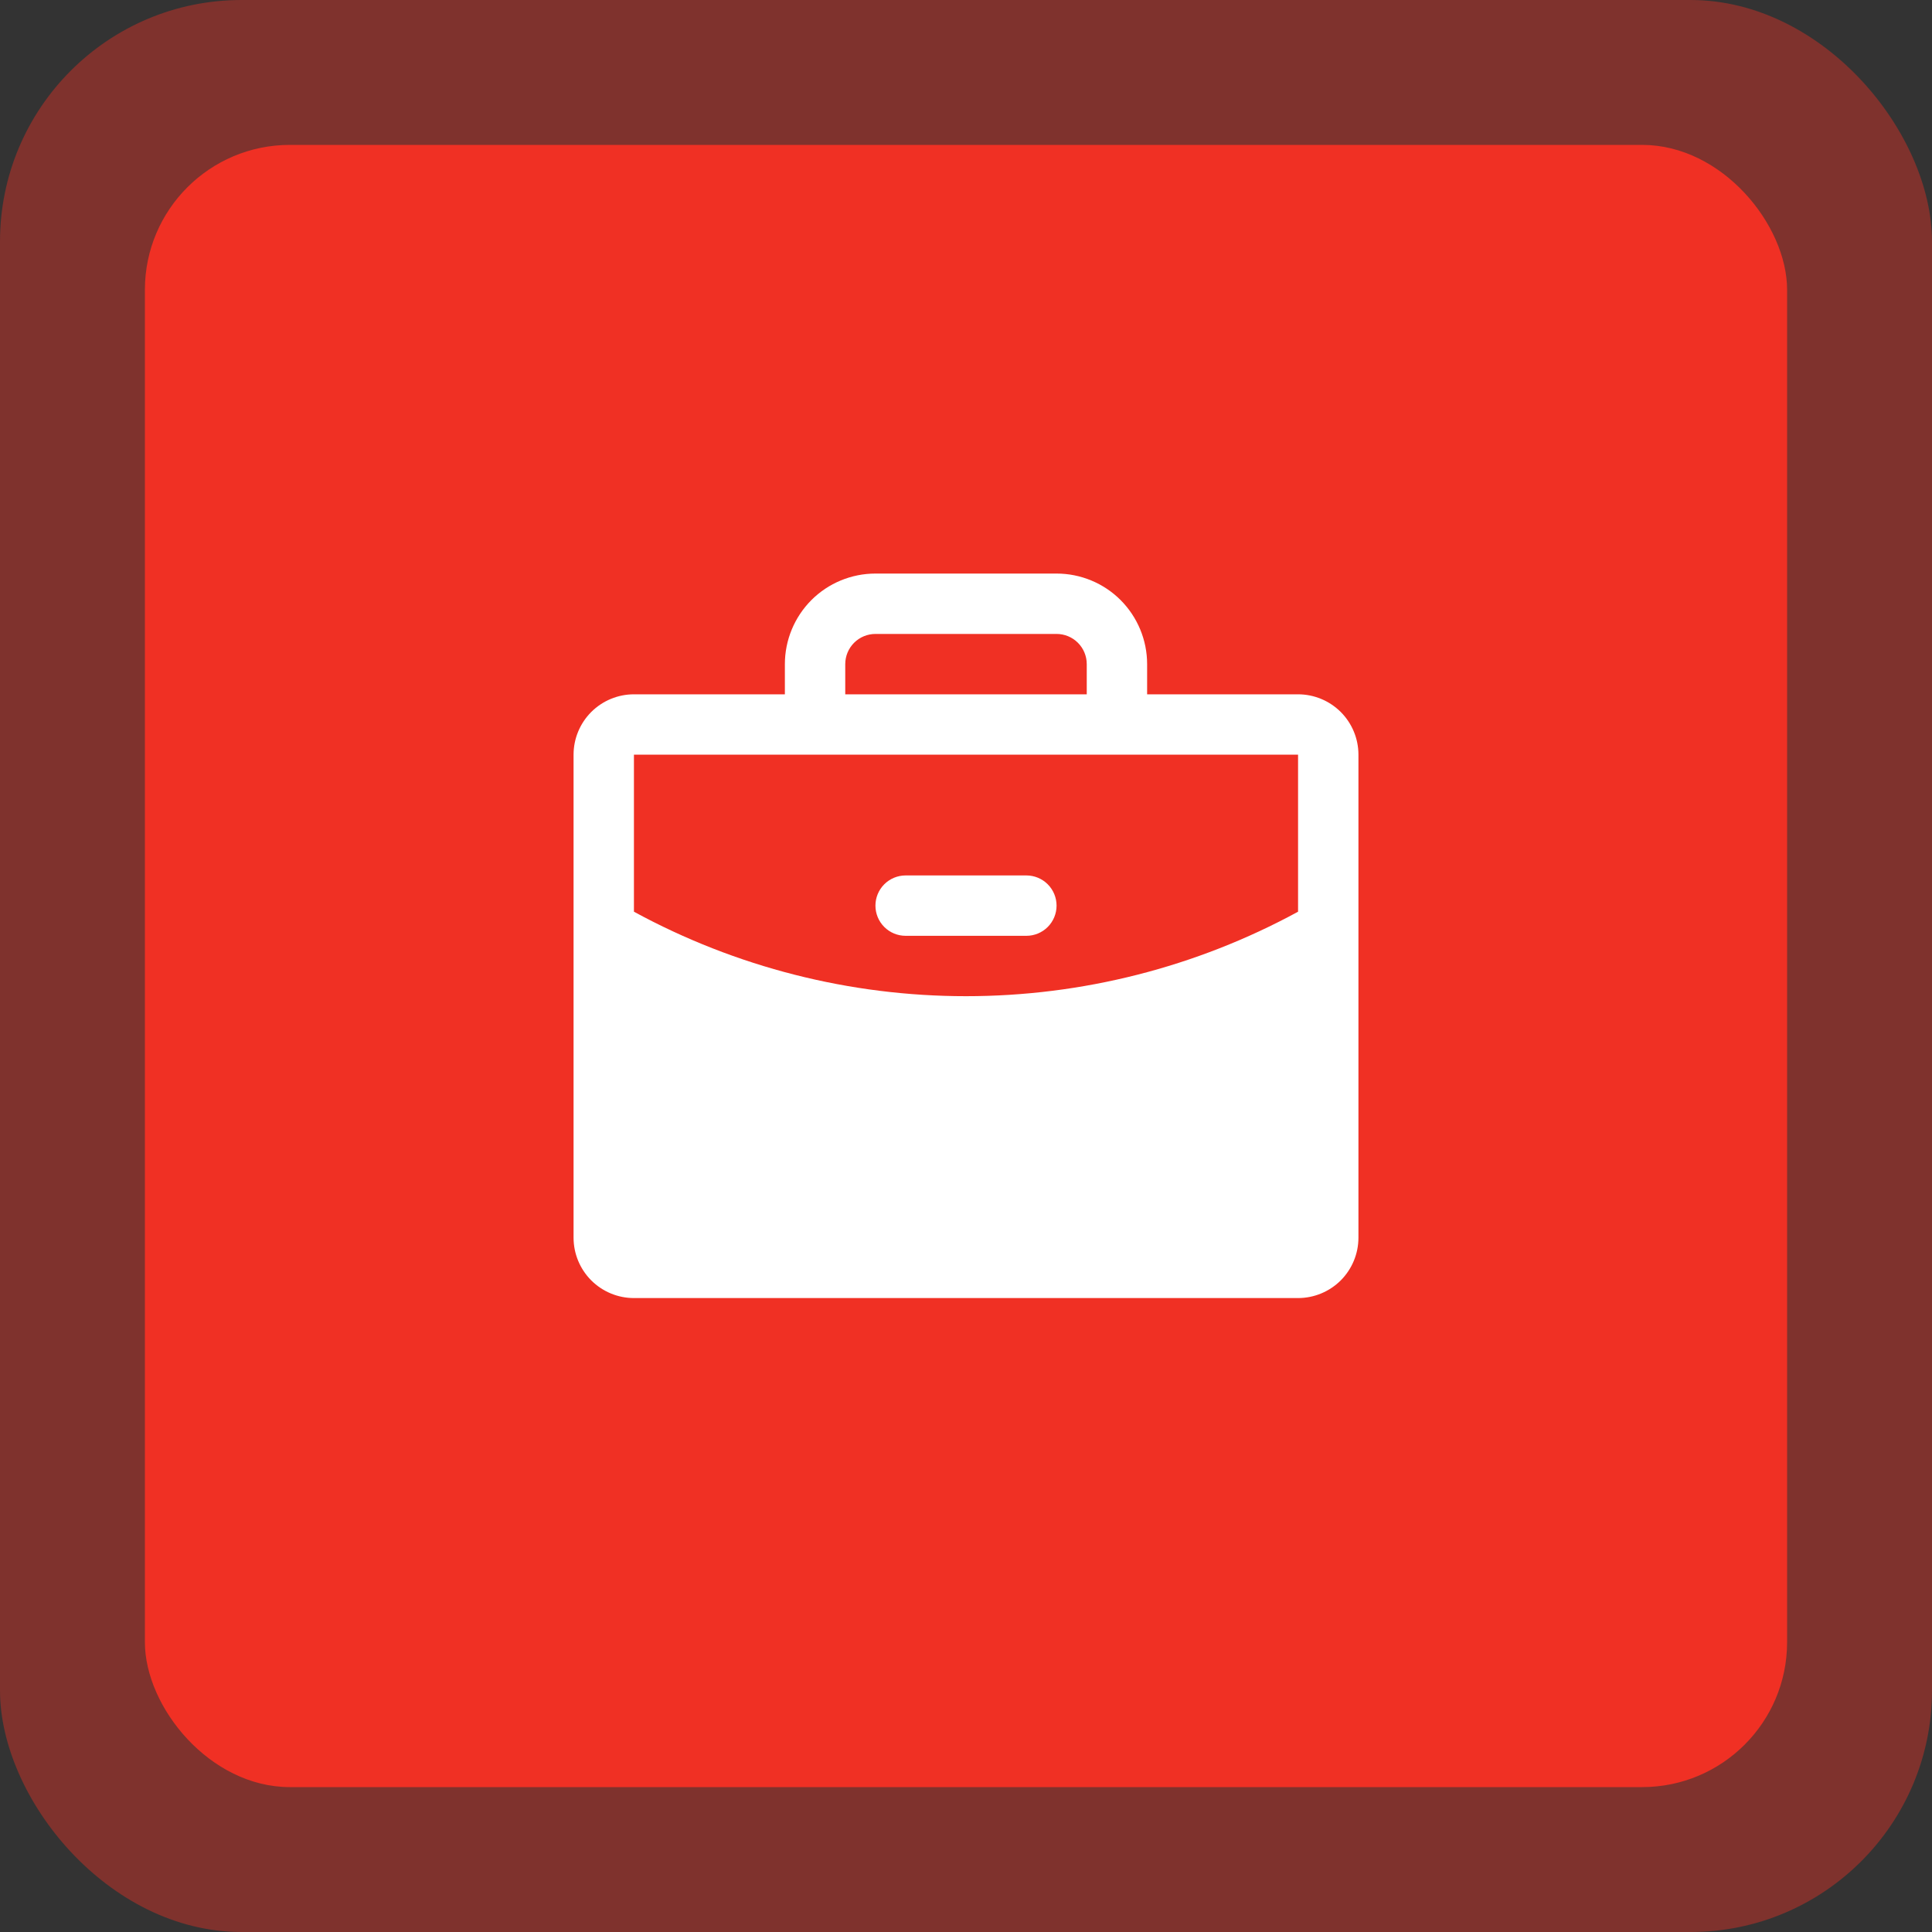
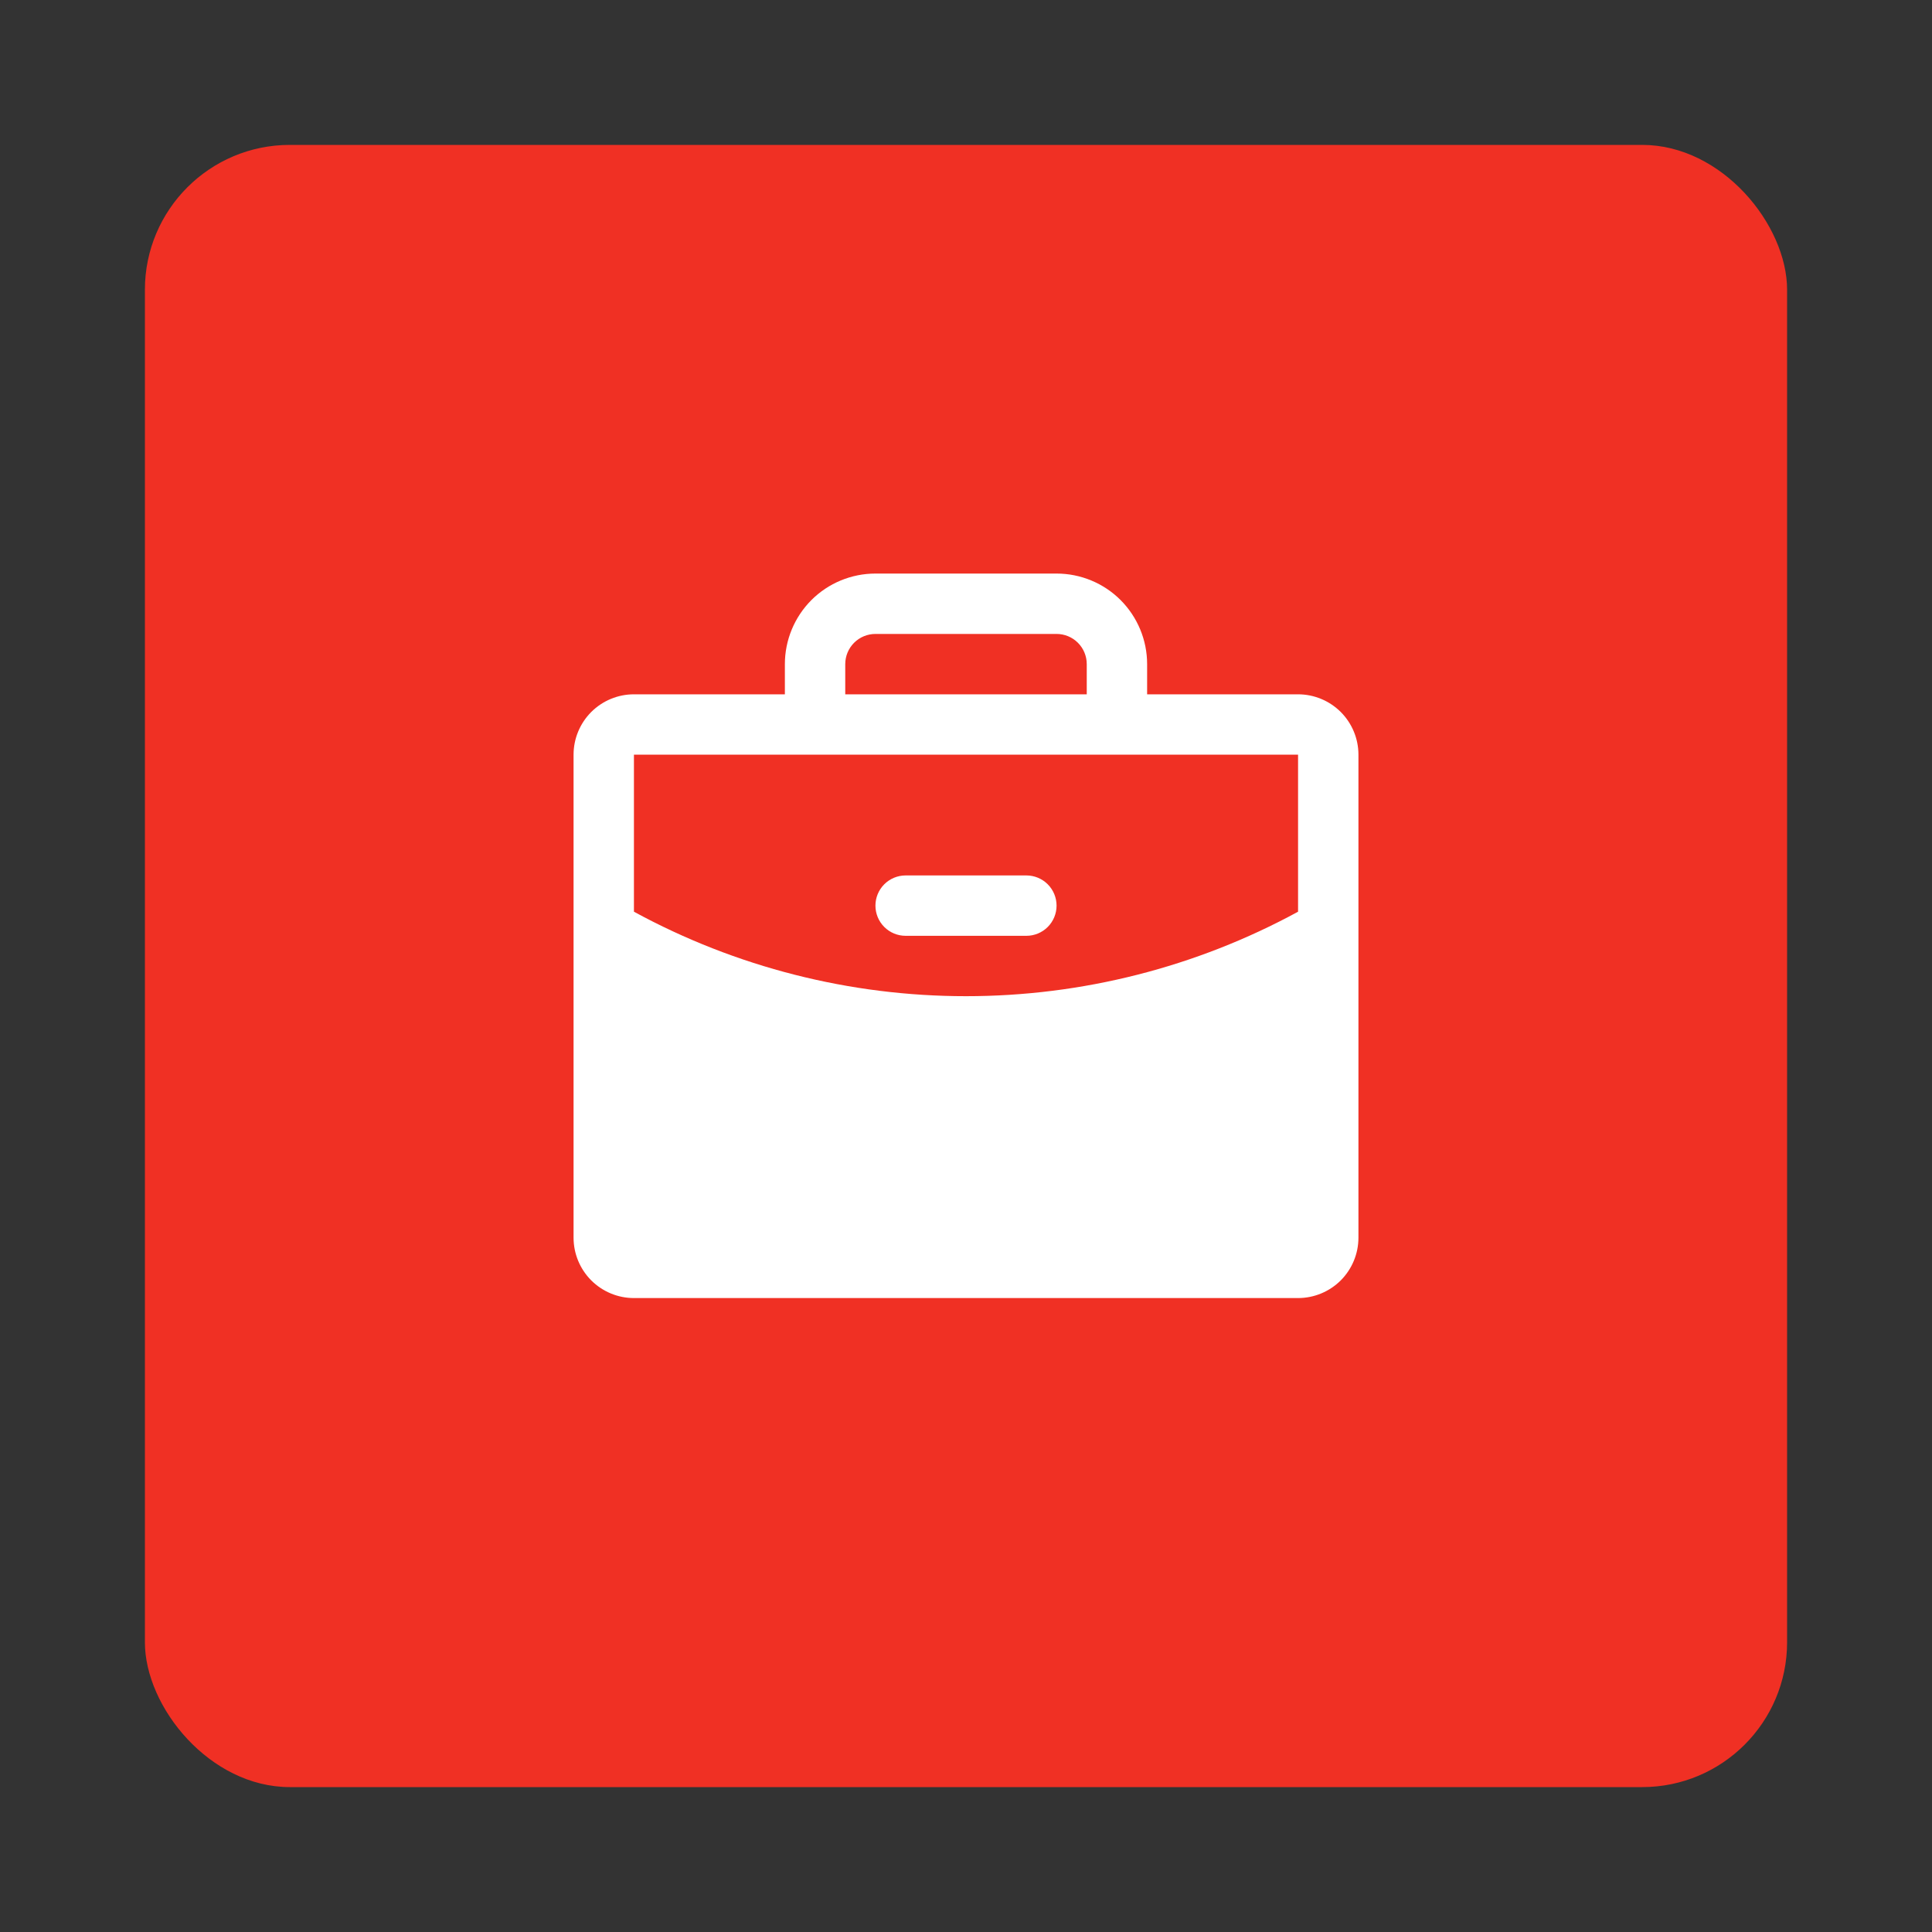
<svg xmlns="http://www.w3.org/2000/svg" width="40" height="40" viewBox="0 0 40 40" fill="none">
  <rect x="0" y="0" width="40" height="40" fill="#333333" stroke="none" />
-   <rect width="40" height="40" rx="5" fill="#F03024" fill-opacity="0.4" />
  <rect x="3" y="3" width="34" height="34" rx="3" fill="#F03024" />
  <path d="M21.875 18.75C21.875 18.916 21.809 19.075 21.692 19.192C21.575 19.309 21.416 19.375 21.25 19.375H18.75C18.584 19.375 18.425 19.309 18.308 19.192C18.191 19.075 18.125 18.916 18.125 18.75C18.125 18.584 18.191 18.425 18.308 18.308C18.425 18.191 18.584 18.125 18.75 18.125H21.25C21.416 18.125 21.575 18.191 21.692 18.308C21.809 18.425 21.875 18.584 21.875 18.75ZM28.125 15.625V25.625C28.125 25.956 27.993 26.274 27.759 26.509C27.524 26.743 27.206 26.875 26.875 26.875H13.125C12.793 26.875 12.476 26.743 12.241 26.509C12.007 26.274 11.875 25.956 11.875 25.625V15.625C11.875 15.293 12.007 14.976 12.241 14.741C12.476 14.507 12.793 14.375 13.125 14.375H16.25V13.75C16.25 13.253 16.448 12.776 16.799 12.424C17.151 12.072 17.628 11.875 18.125 11.875H21.875C22.372 11.875 22.849 12.072 23.201 12.424C23.552 12.776 23.75 13.253 23.75 13.75V14.375H26.875C27.206 14.375 27.524 14.507 27.759 14.741C27.993 14.976 28.125 15.293 28.125 15.625ZM17.5 14.375H22.5V13.75C22.5 13.584 22.434 13.425 22.317 13.308C22.2 13.191 22.041 13.125 21.875 13.125H18.125C17.959 13.125 17.8 13.191 17.683 13.308C17.566 13.425 17.5 13.584 17.5 13.75V14.375ZM26.875 18.876V15.625H13.125V18.876C15.235 20.024 17.598 20.625 20 20.625C22.402 20.625 24.765 20.024 26.875 18.876Z" fill="white" />
</svg>